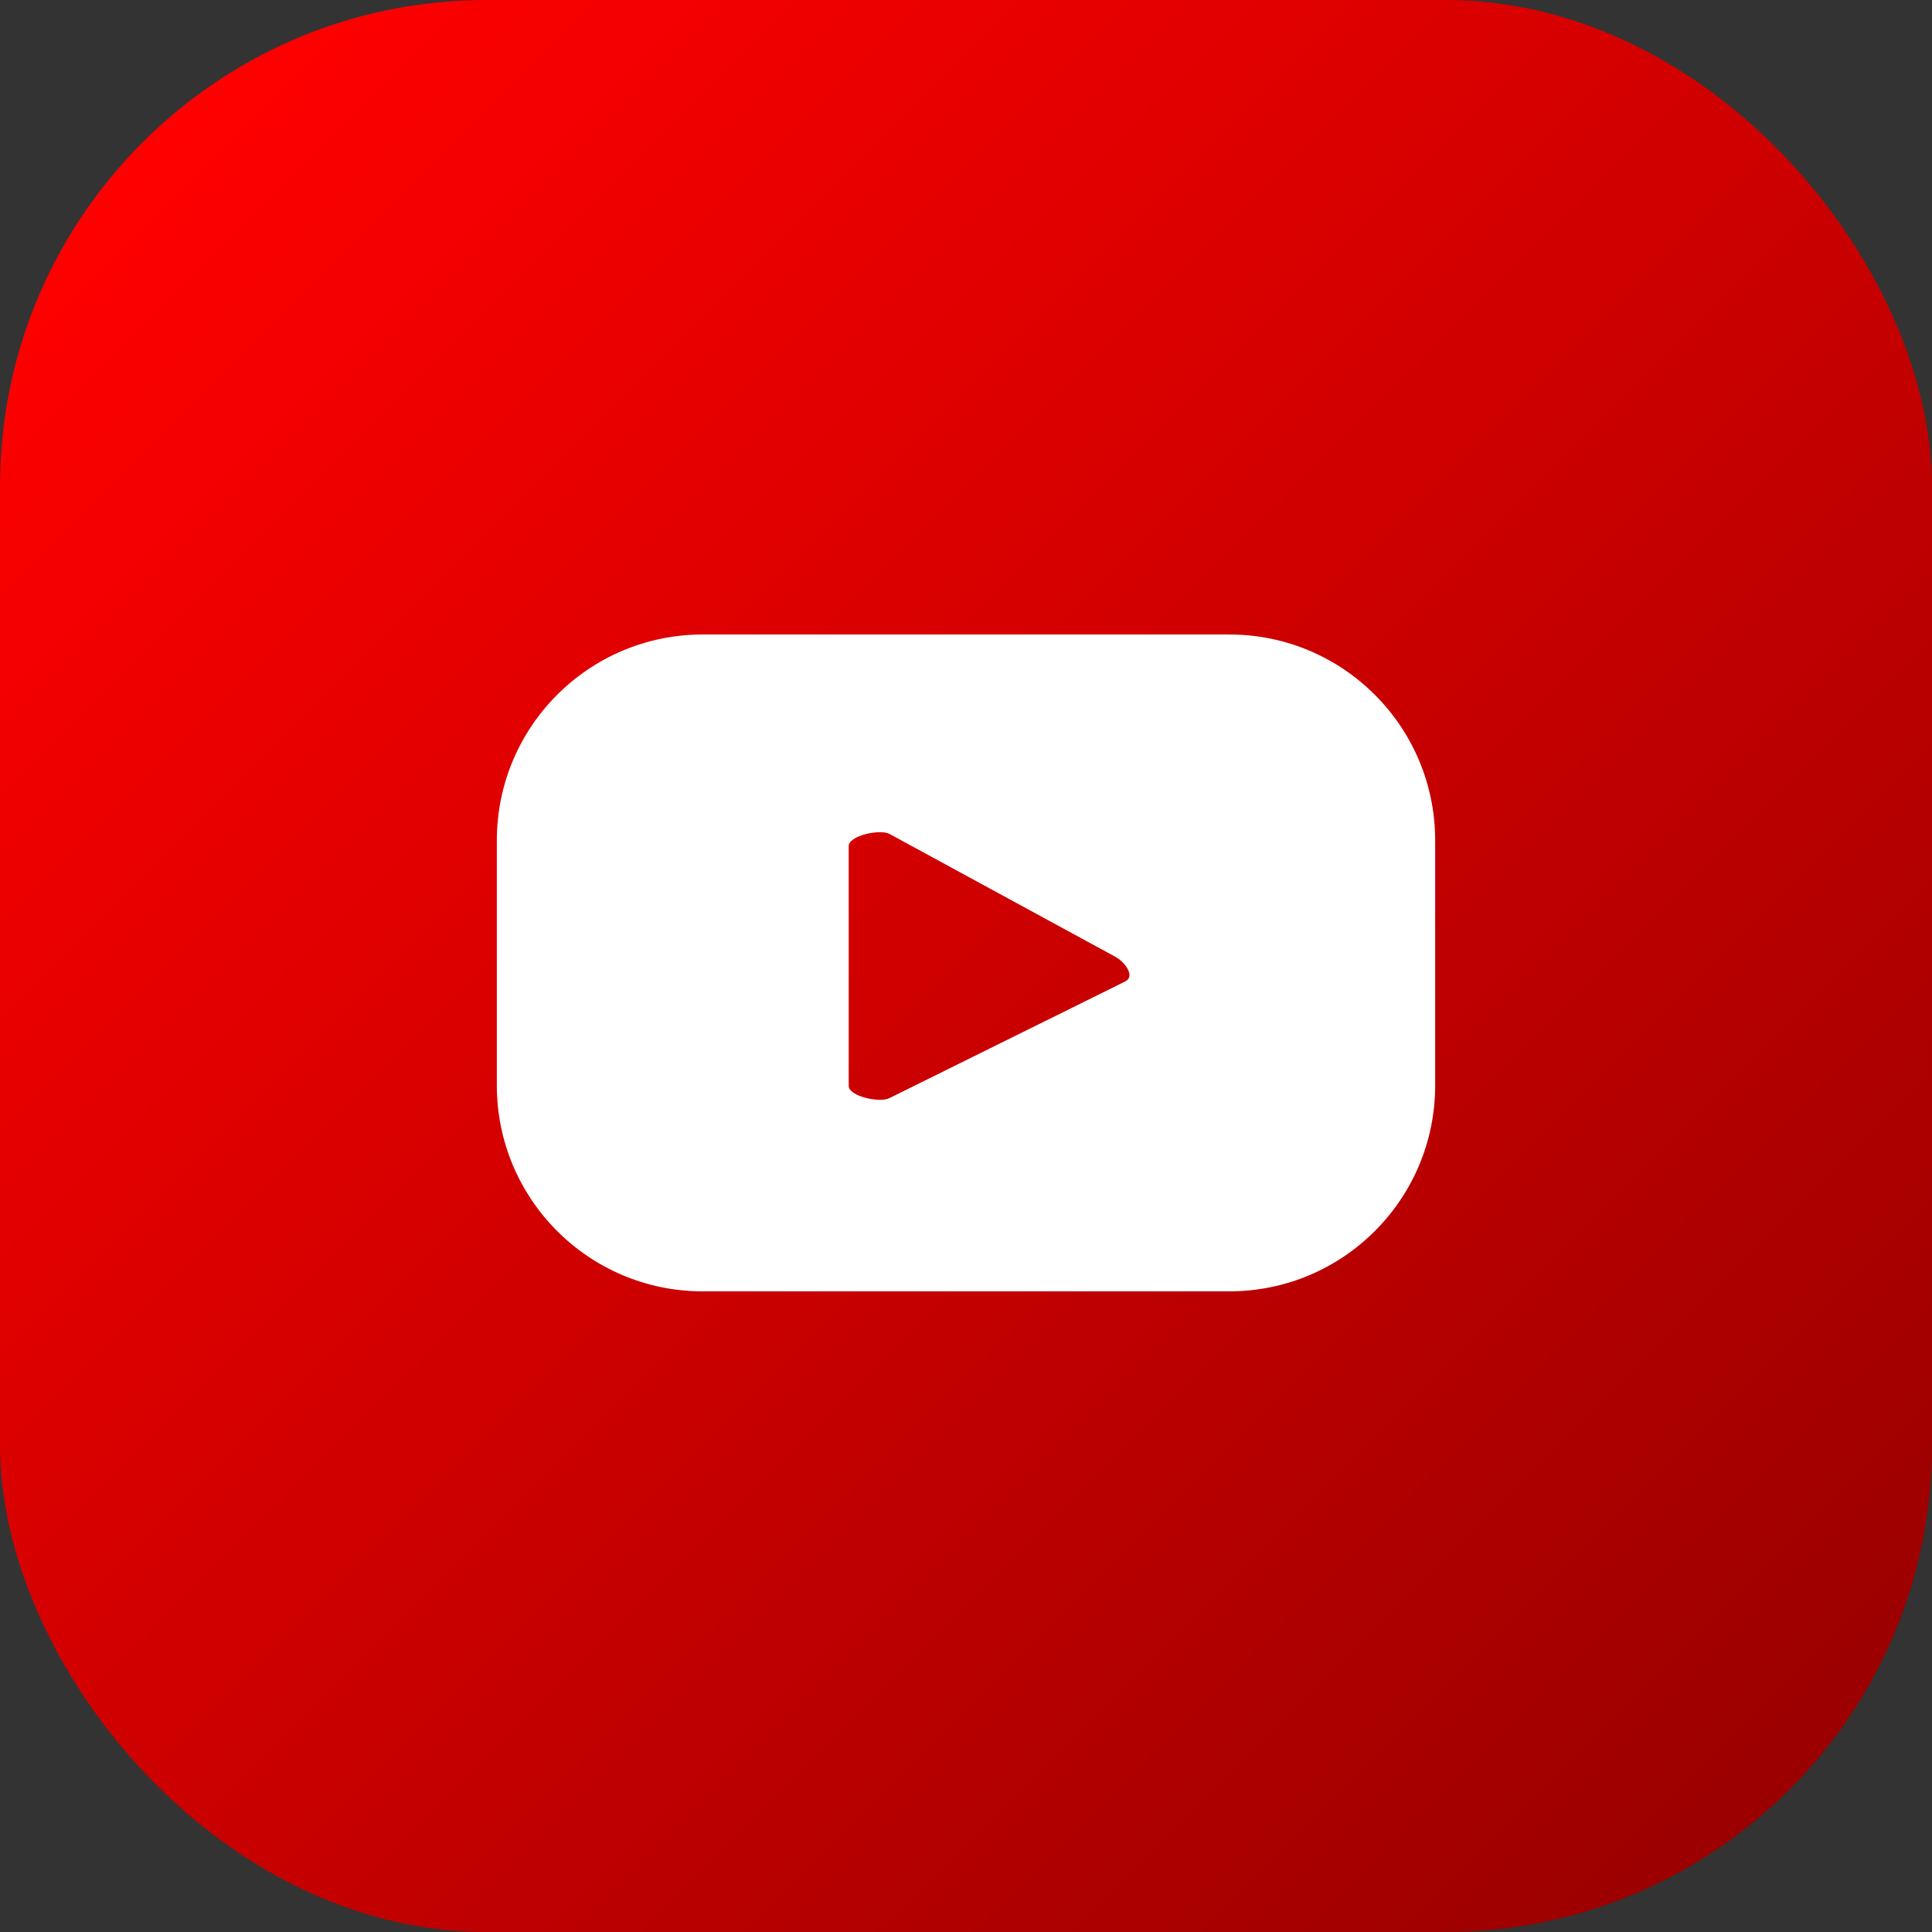
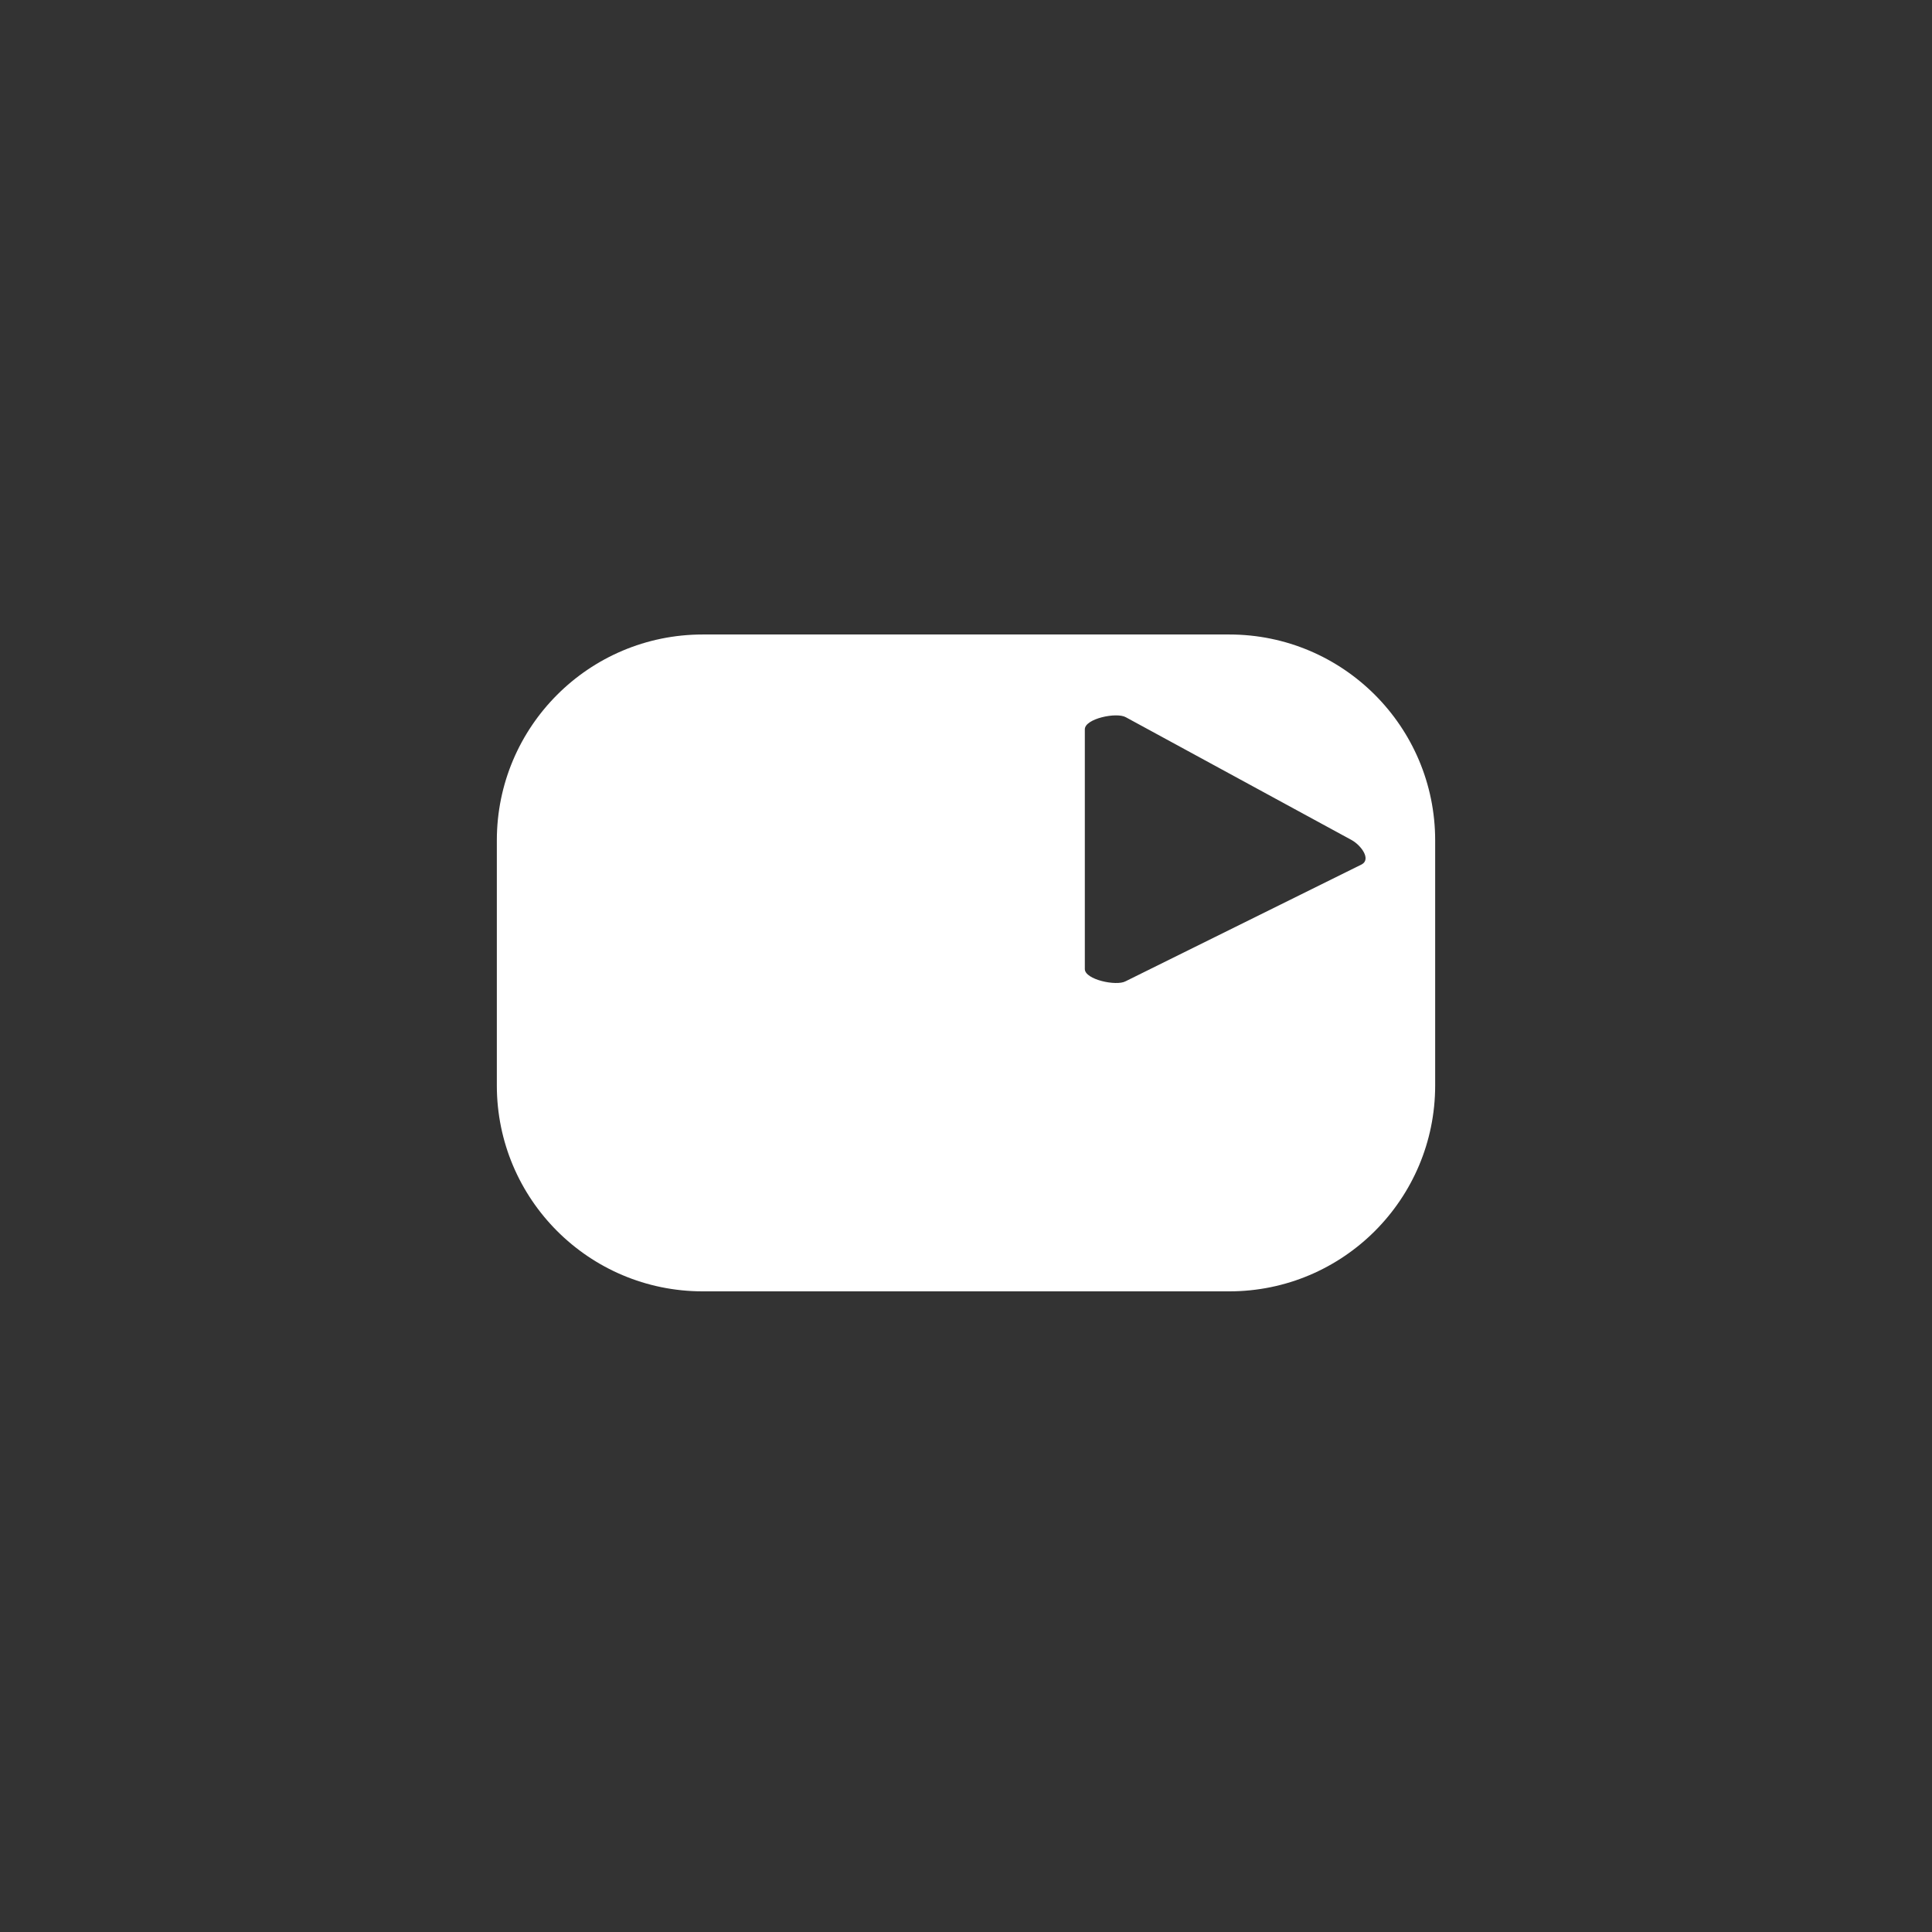
<svg xmlns="http://www.w3.org/2000/svg" id="_レイヤー_2" data-name=" レイヤー 2" viewBox="0 0 47.663 47.663">
  <rect x="0" y="0" width="47.663" height="47.663" fill="#333333" stroke="none" />
  <defs>
    <style>
      .cls-1 {
        fill: url(#_名称未設定グラデーション);
      }

      .cls-1, .cls-2 {
        stroke-width: 0px;
      }

      .cls-2 {
        fill: #fff;
      }
    </style>
    <linearGradient id="_名称未設定グラデーション" data-name="名称未設定グラデーション" x1="3.515" y1="46.096" x2="44.148" y2="5.463" gradientTransform="translate(0 49.611) scale(1 -1)" gradientUnits="userSpaceOnUse">
      <stop offset="0" stop-color="red" />
      <stop offset="1" stop-color="#9b0000" />
    </linearGradient>
  </defs>
-   <rect class="cls-1" width="47.663" height="47.663" rx="12" ry="12" />
-   <path class="cls-2" d="M35.406,20.733c0-2.805-2.274-5.08-5.08-5.08h-12.989c-2.806,0-5.08,2.274-5.08,5.08v6.045c0,2.806,2.274,5.08,5.08,5.08h12.989c2.806,0,5.08-2.274,5.08-5.08v-6.045ZM27.767,24.209l-5.825,2.882c-.228.124-1.004-.042-1.004-.302v-5.915c0-.263.782-.428,1.011-.298l5.576,3.033c.234.133.479.471.243.599h-.001Z" />
+   <path class="cls-2" d="M35.406,20.733c0-2.805-2.274-5.08-5.08-5.08h-12.989c-2.806,0-5.08,2.274-5.08,5.08v6.045c0,2.806,2.274,5.08,5.08,5.08h12.989c2.806,0,5.08-2.274,5.08-5.08v-6.045ZM27.767,24.209c-.228.124-1.004-.042-1.004-.302v-5.915c0-.263.782-.428,1.011-.298l5.576,3.033c.234.133.479.471.243.599h-.001Z" />
</svg>